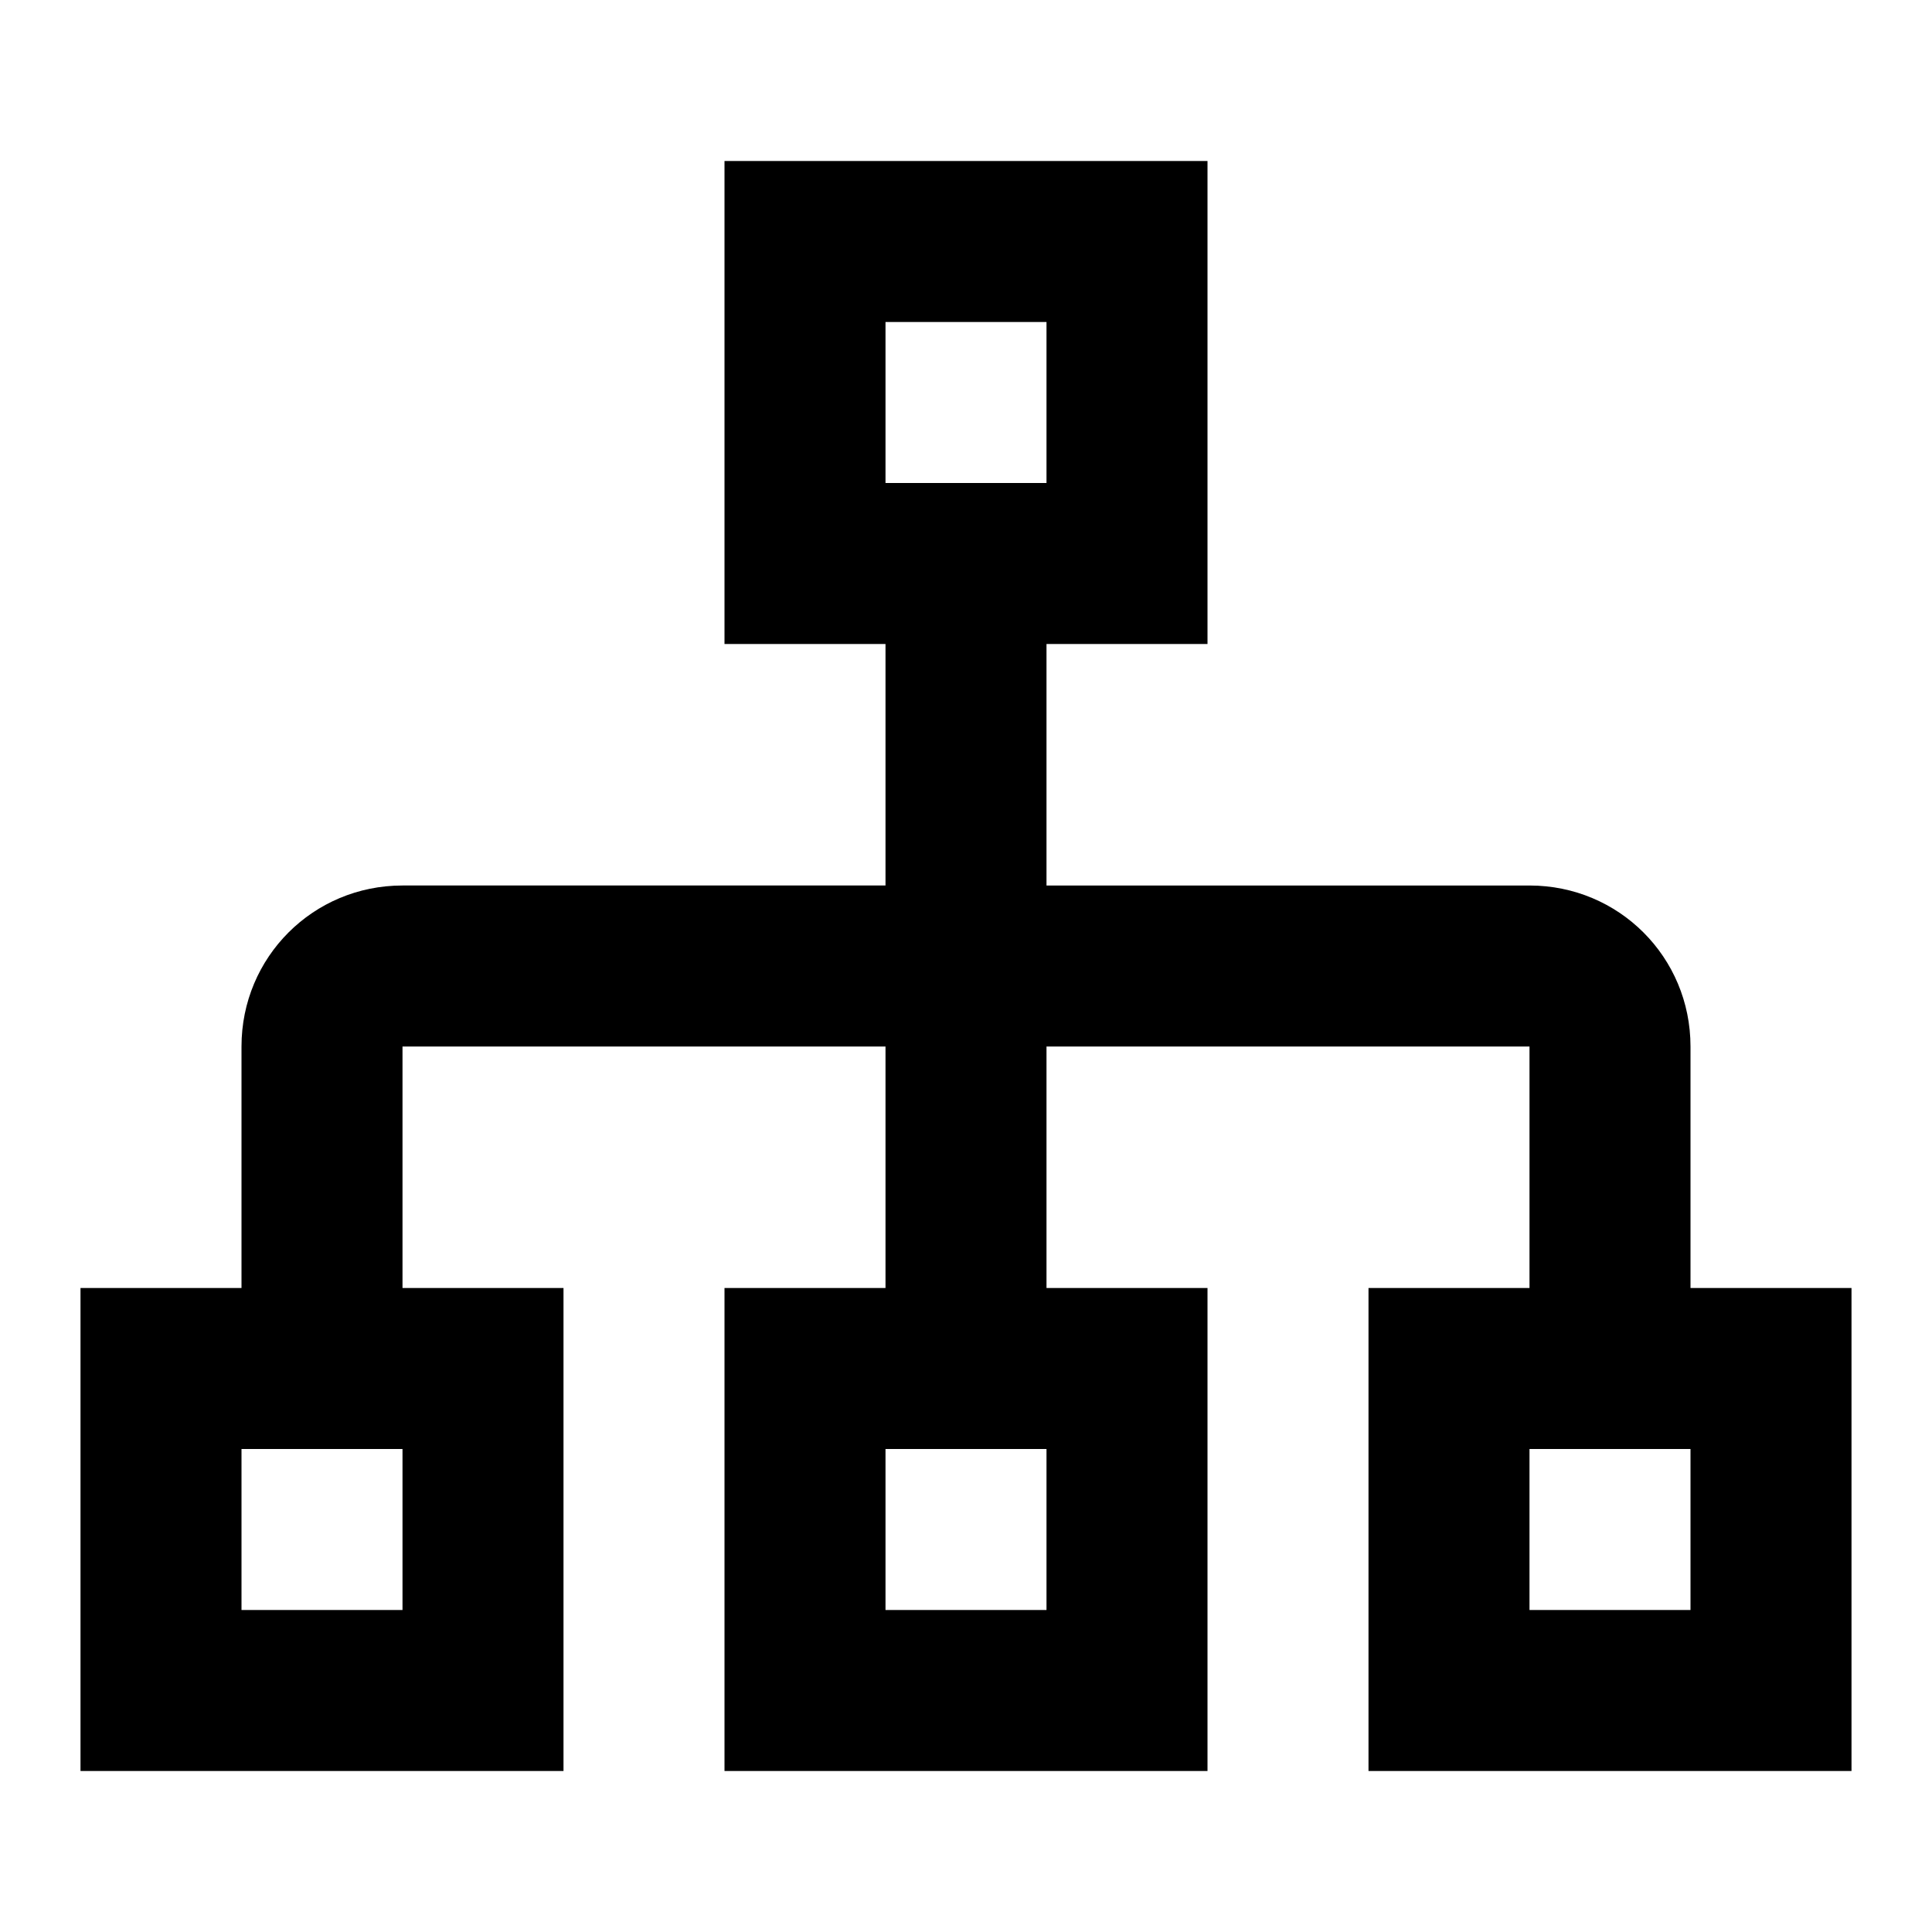
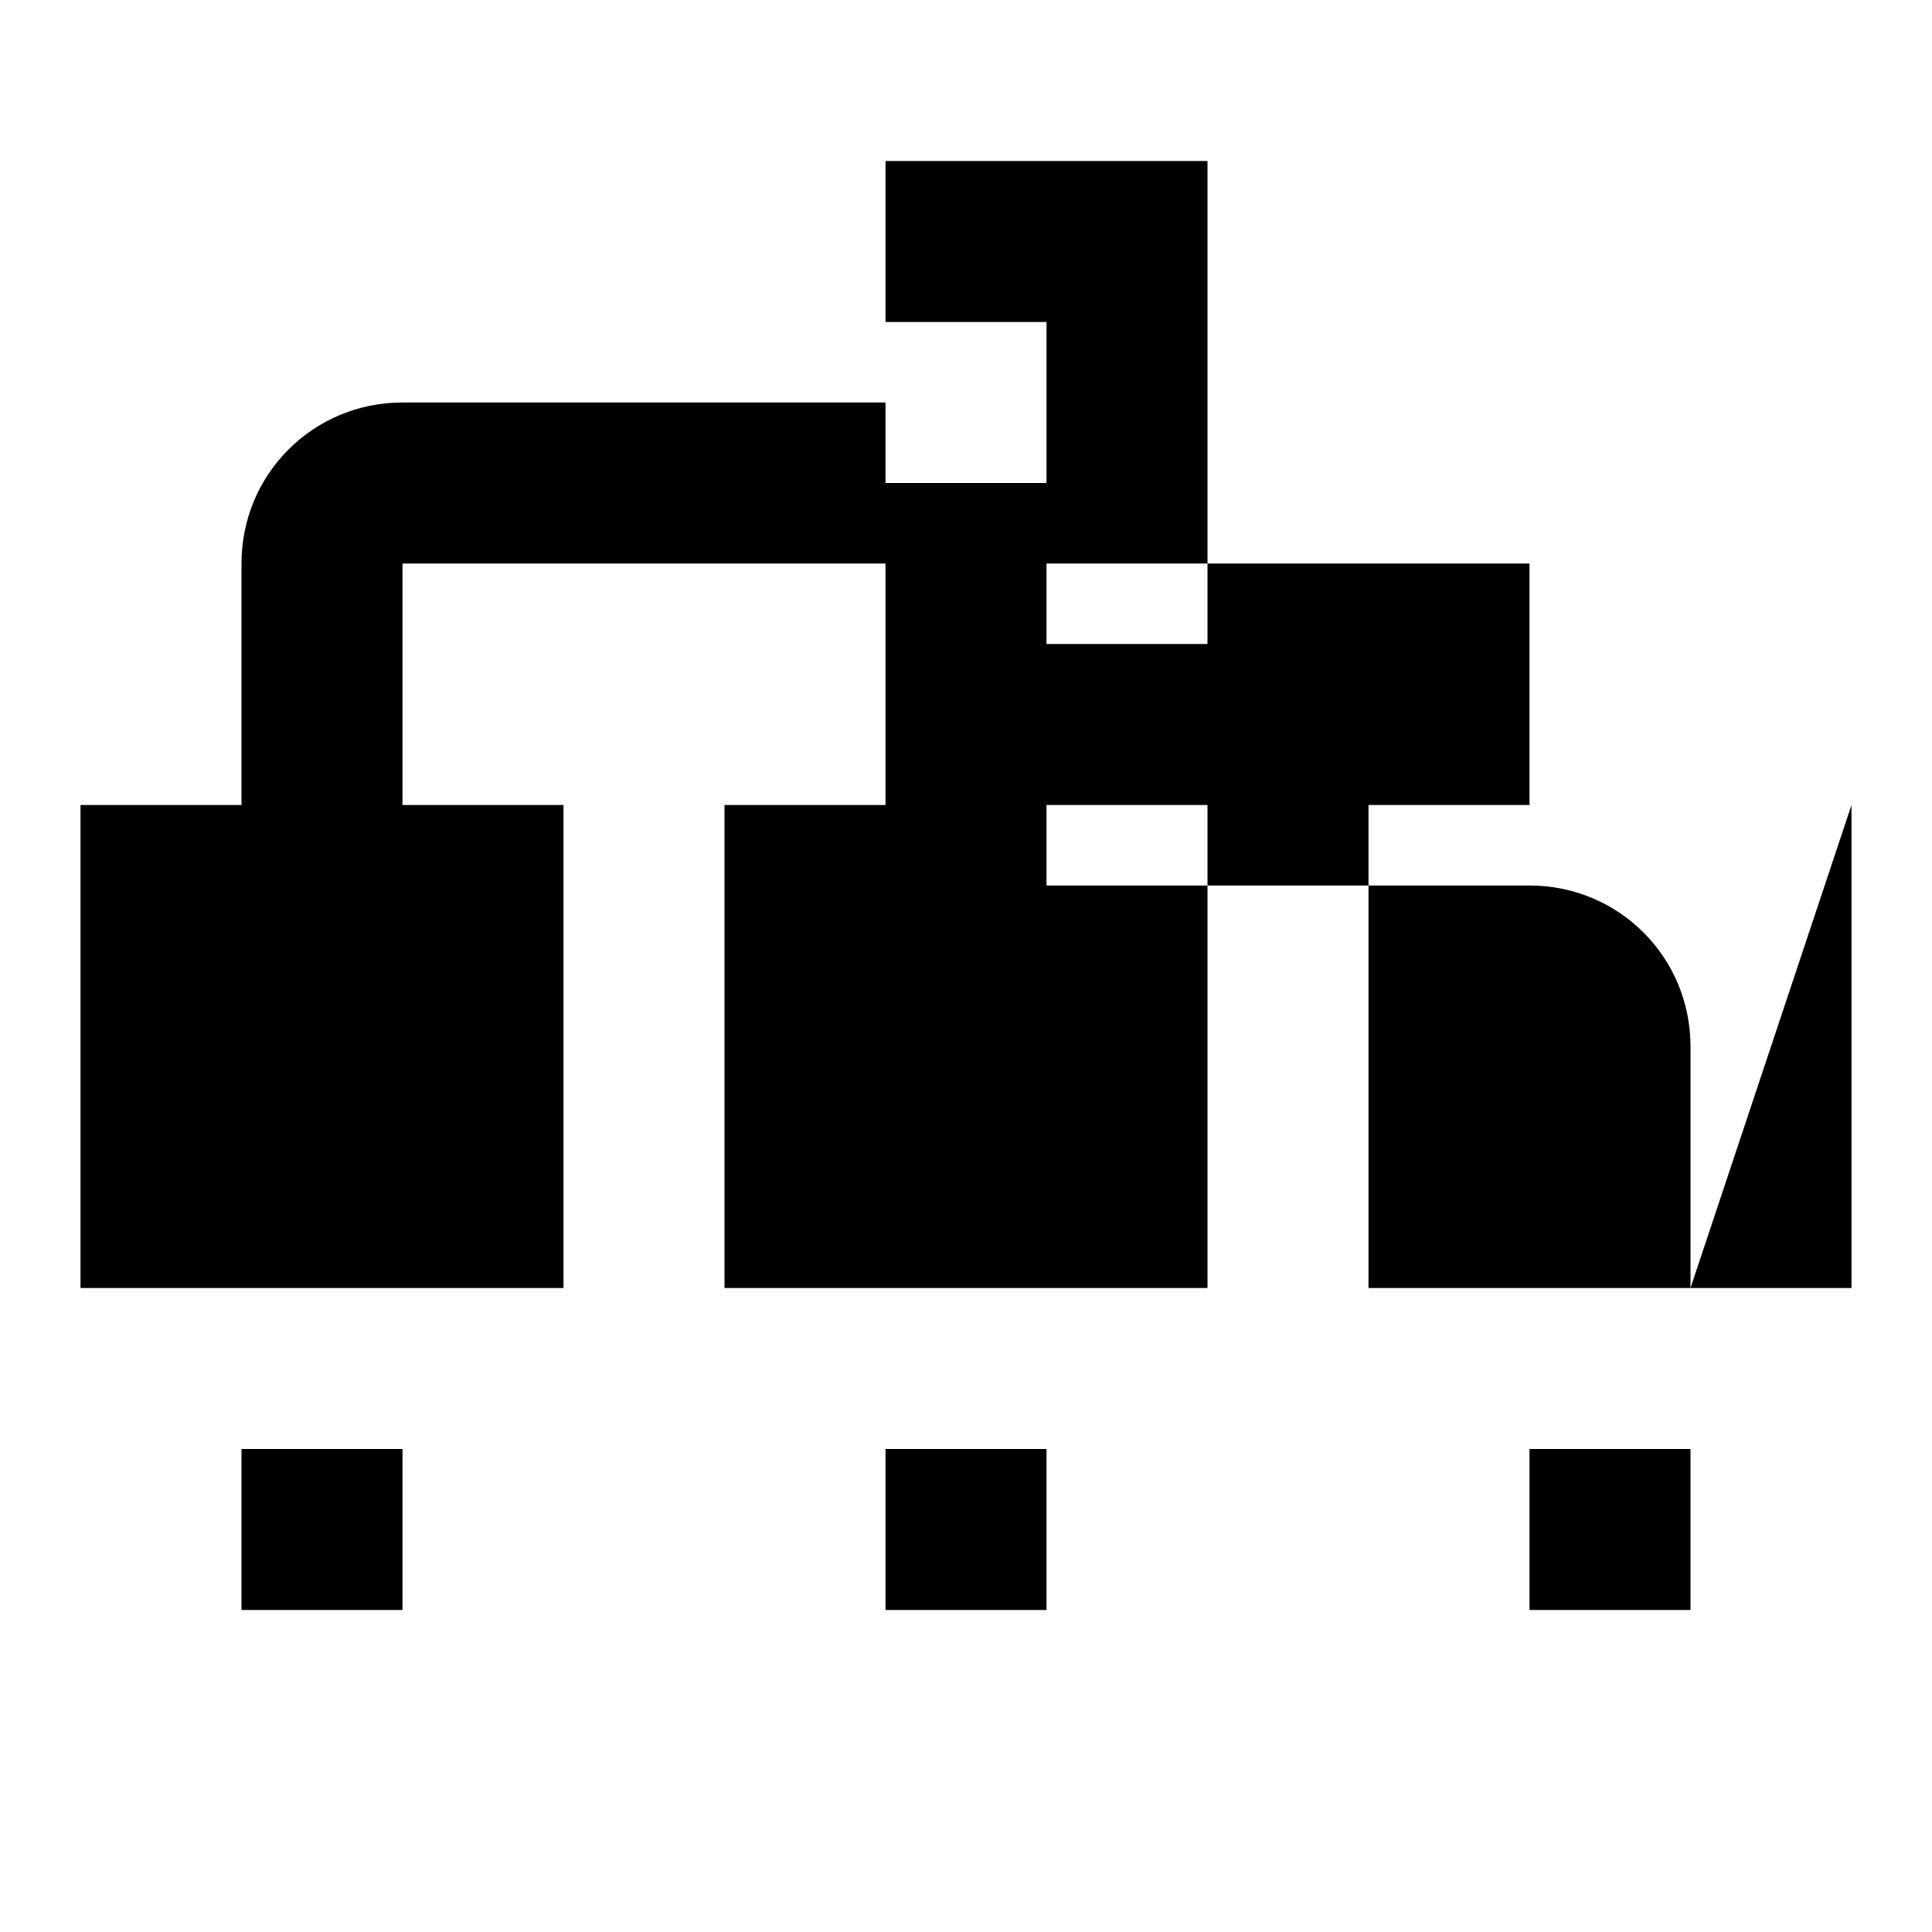
<svg xmlns="http://www.w3.org/2000/svg" width="800" height="800" viewBox="0 0 24 24">
-   <path fill="currentColor" d="M21 16v-3c0-1.11-.89-2-2-2h-6V8h2V2H9v6h2v3H5c-1.11 0-2 .89-2 2v3H1v6h6v-6H5v-3h6v3H9v6h6v-6h-2v-3h6v3h-2v6h6v-6zM11 4h2v2h-2zM5 20H3v-2h2zm8 0h-2v-2h2zm8 0h-2v-2h2z" />
+   <path fill="currentColor" d="M21 16v-3c0-1.11-.89-2-2-2h-6V8h2V2H9h2v3H5c-1.11 0-2 .89-2 2v3H1v6h6v-6H5v-3h6v3H9v6h6v-6h-2v-3h6v3h-2v6h6v-6zM11 4h2v2h-2zM5 20H3v-2h2zm8 0h-2v-2h2zm8 0h-2v-2h2z" />
</svg>